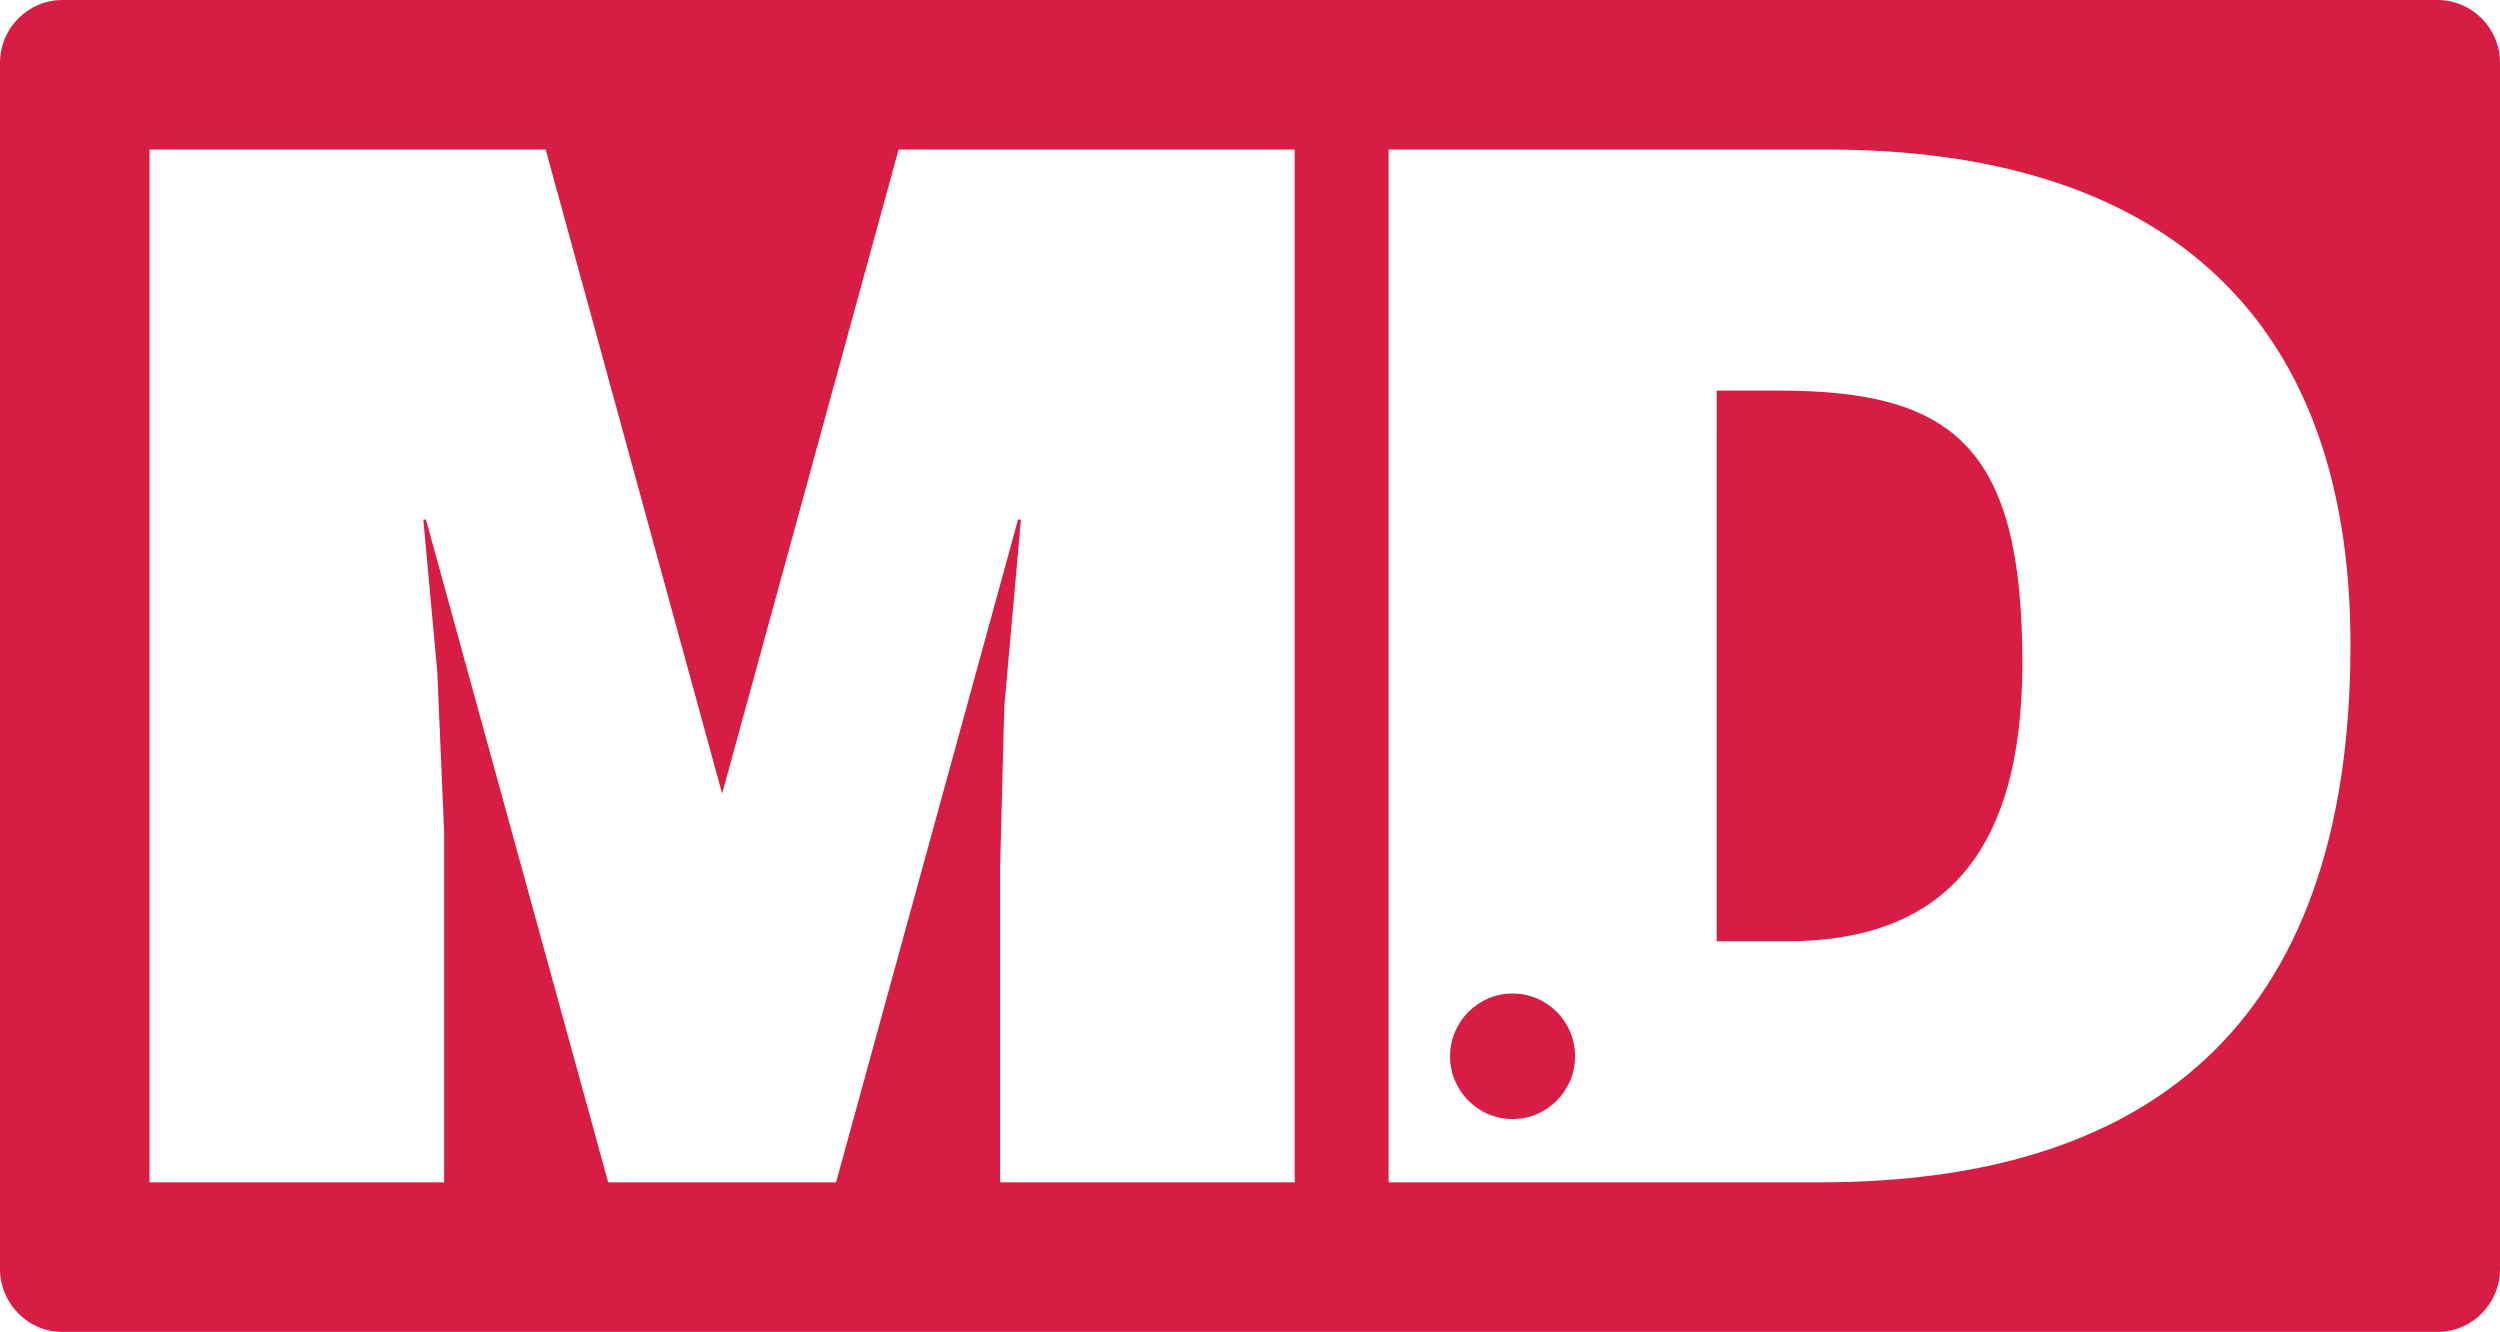
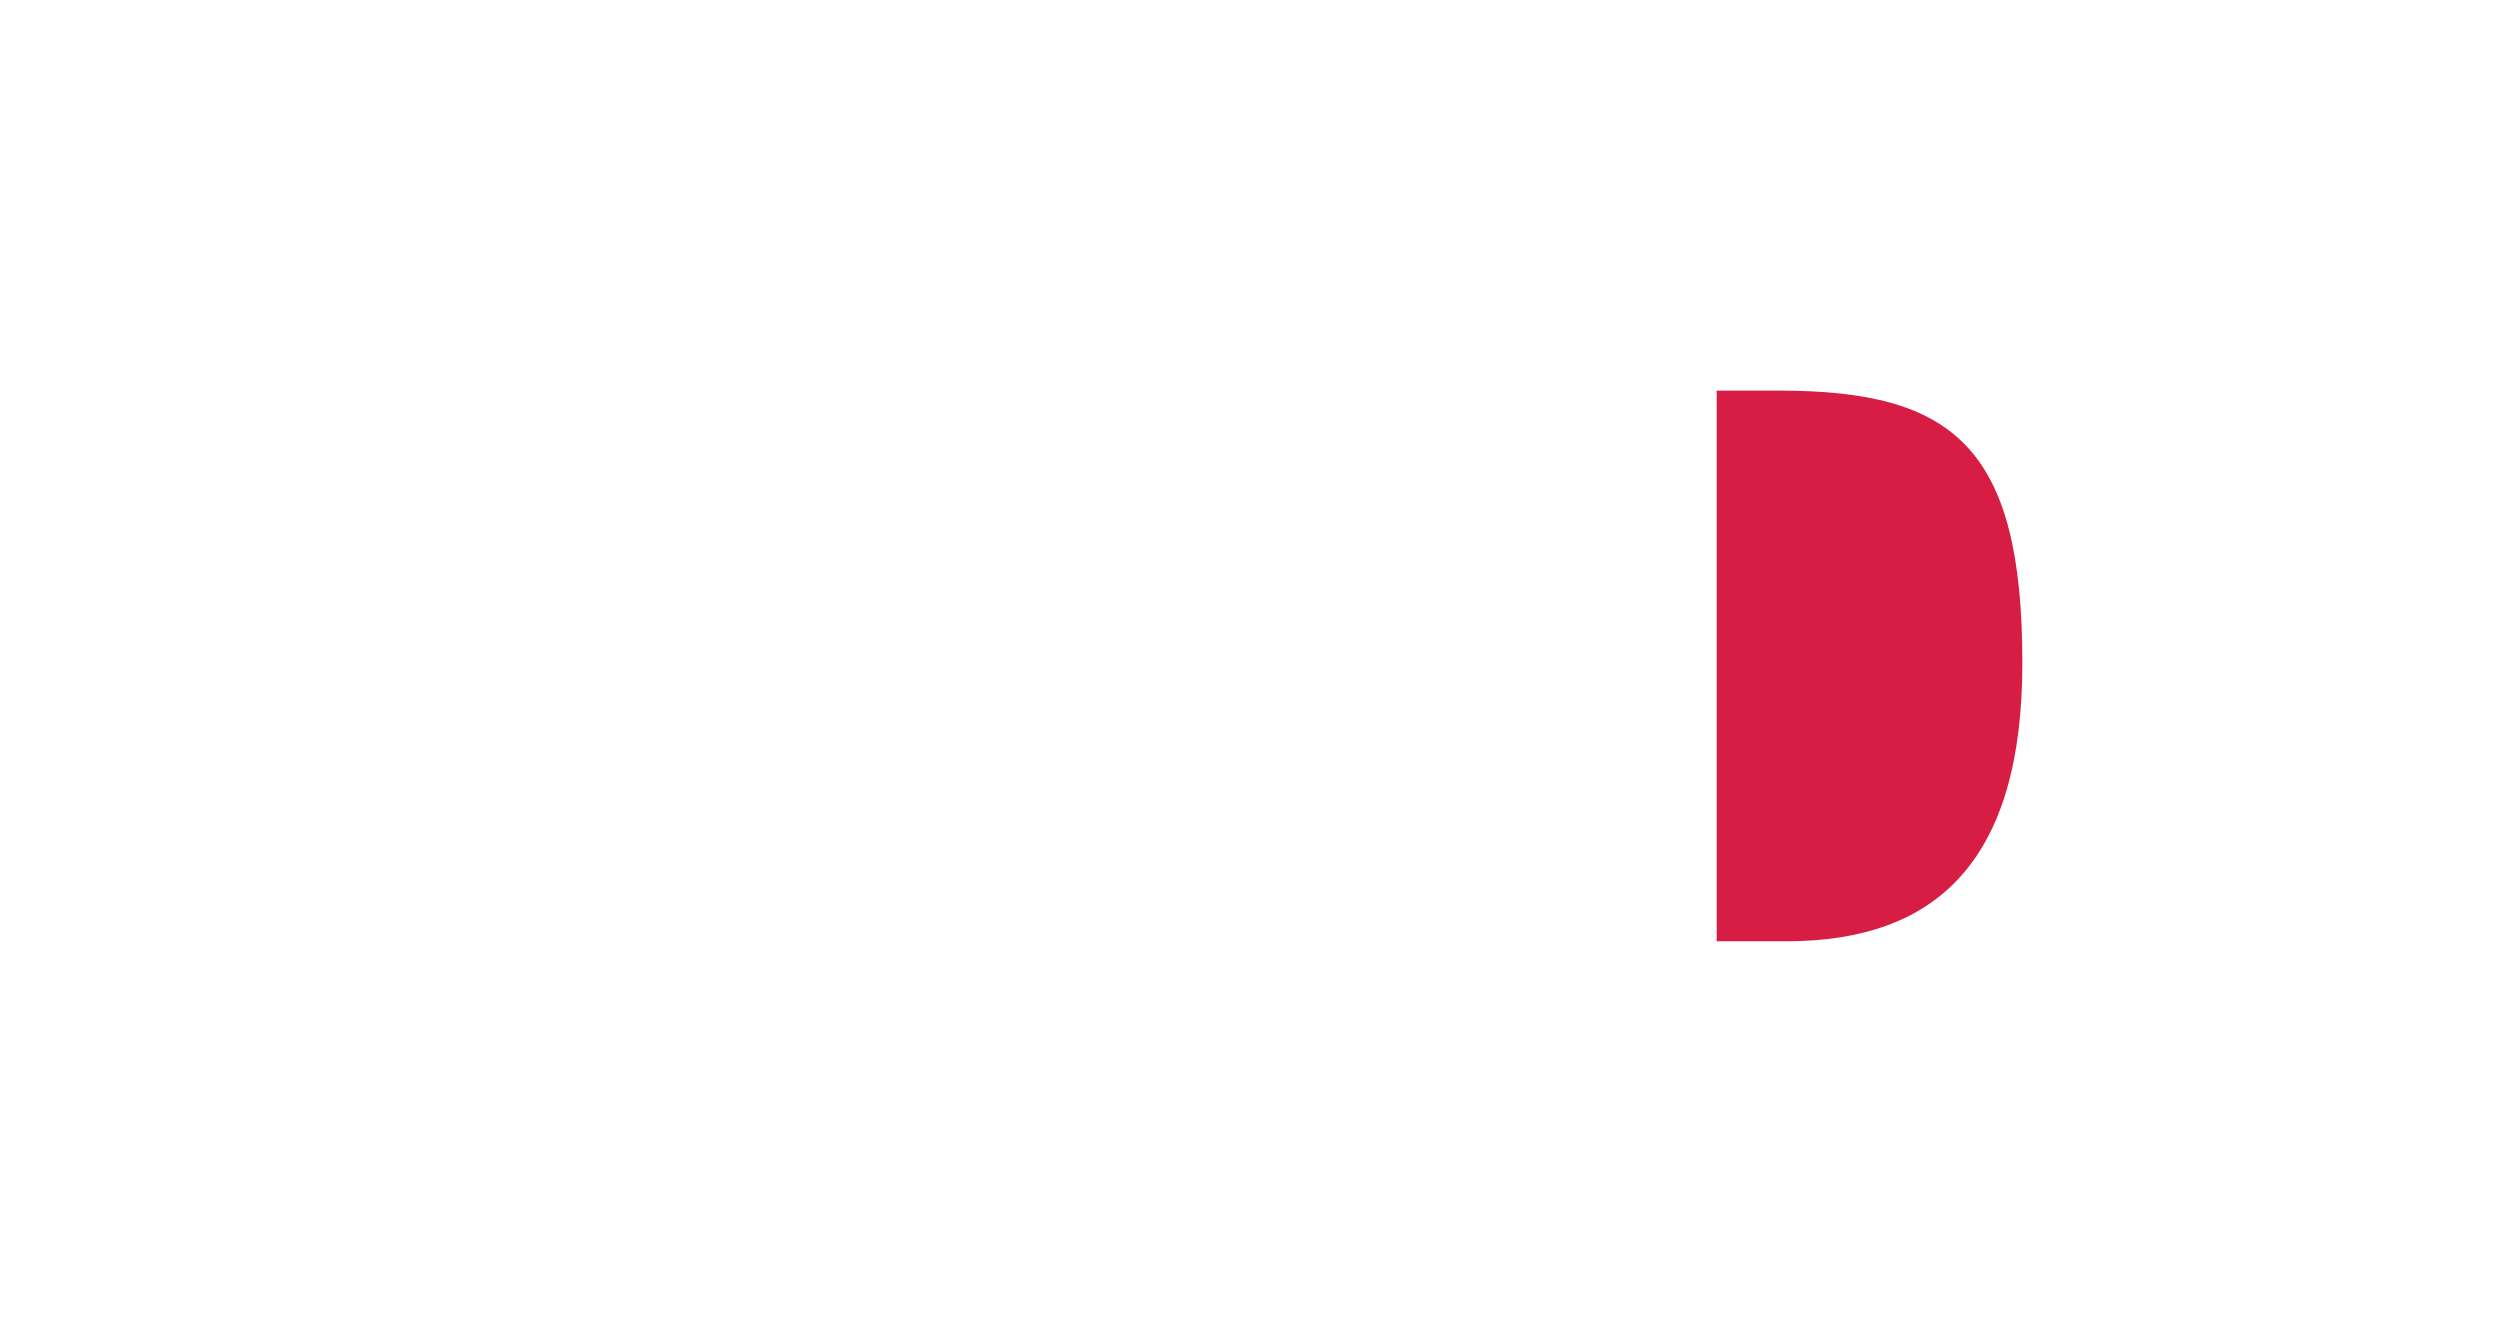
<svg xmlns="http://www.w3.org/2000/svg" id="Layer_2" data-name="Layer 2" viewBox="0 0 94.79 50.5">
  <defs>
    <style>
      .cls-1 {
        fill: #d81d44;
      }
    </style>
  </defs>
  <g id="Layer_1-2" data-name="Layer 1">
    <g>
-       <path class="cls-1" d="M92.42,0H2.37C1.06,0,0,1.07,0,2.38v45.73c0,1.32,1.06,2.39,2.37,2.39h90.05c1.31,0,2.37-1.07,2.37-2.39V2.38c0-1.31-1.06-2.38-2.37-2.38ZM49.09,44.83h-11.17v-11.97l.16-6.09.63-7.07h-.11l-6.9,25.13h-8.64l-6.91-25.13h-.1l.53,5.77.26,6.09v13.27H5.67V5.67h15.02l6.69,24.42,6.69-24.42h15.02v39.16ZM68.99,44.83h-16.34V5.67h16.65c12.23,0,19.82,5.88,19.82,18.76,0,14.74-7.96,20.4-20.13,20.4Z" />
      <path class="cls-1" d="M76.68,25.14c0,7.4-3.16,10.55-8.96,10.55h-2.63V14.81h2.37c6.64,0,9.22,2.17,9.22,10.33Z" />
-       <path class="cls-1" d="M59.72,40.05c0,1.31-1.06,2.38-2.37,2.38s-2.37-1.07-2.37-2.38,1.06-2.38,2.37-2.38,2.37,1.06,2.37,2.38Z" />
    </g>
  </g>
</svg>